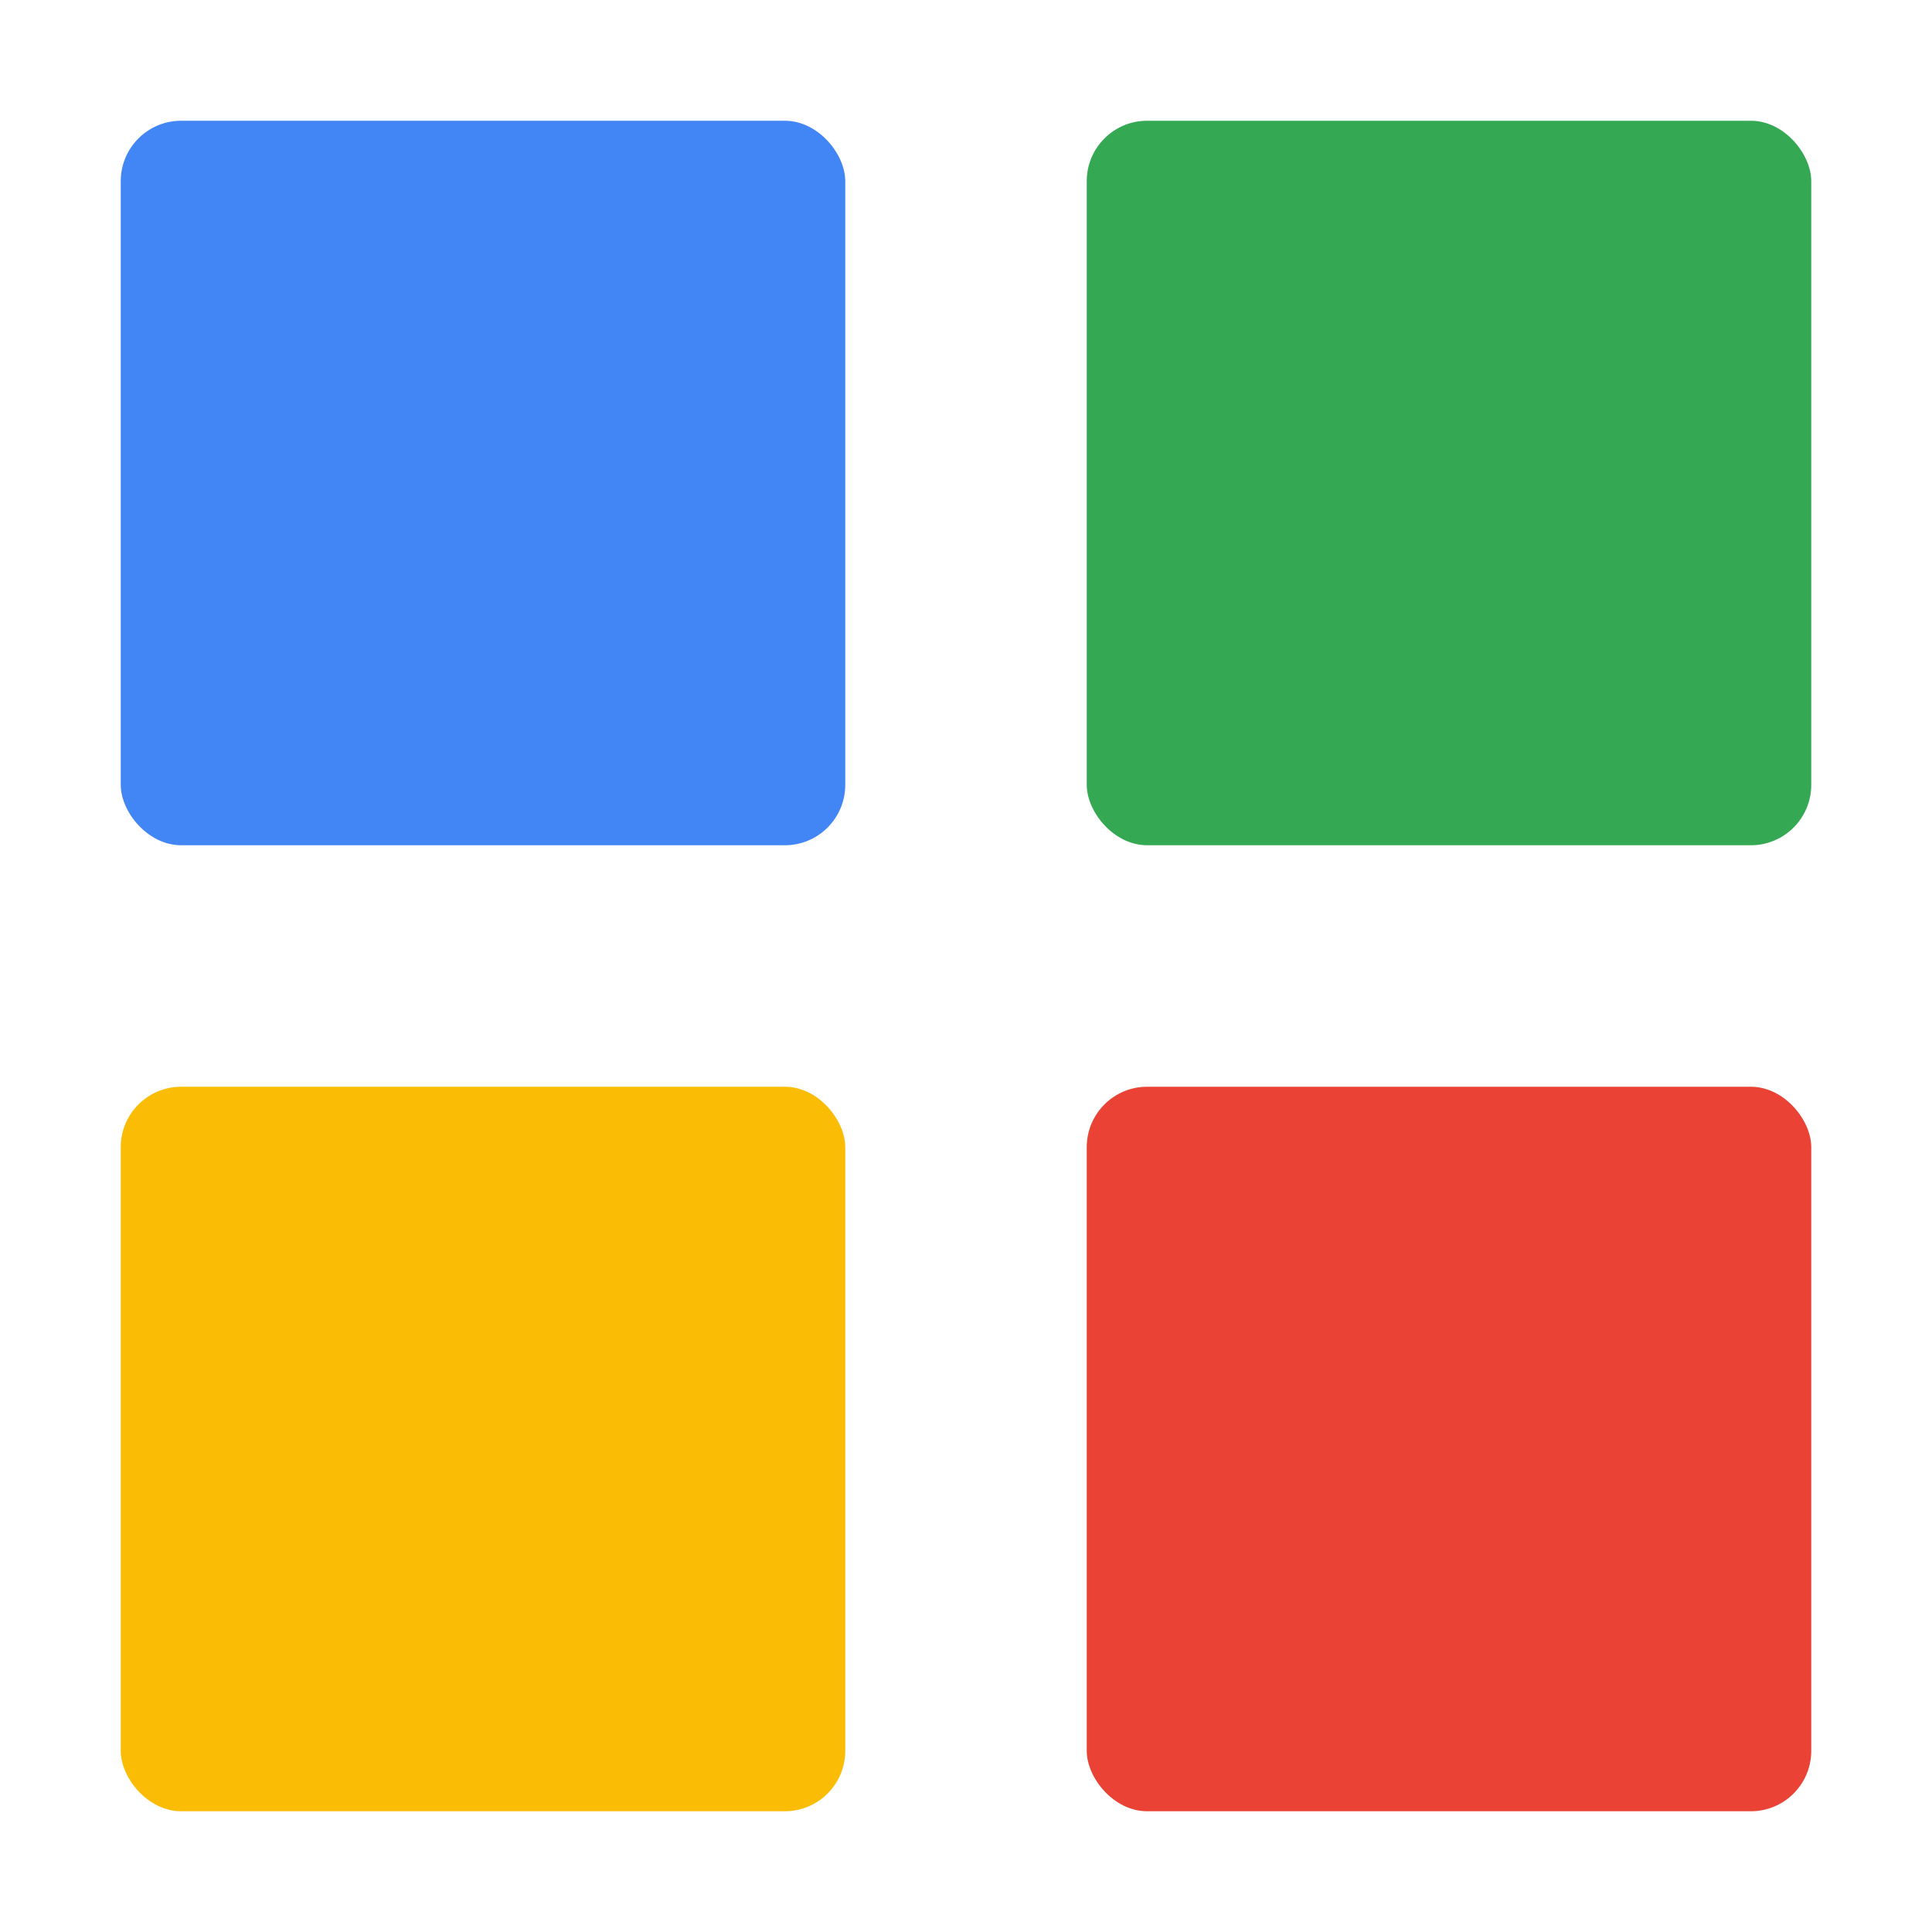
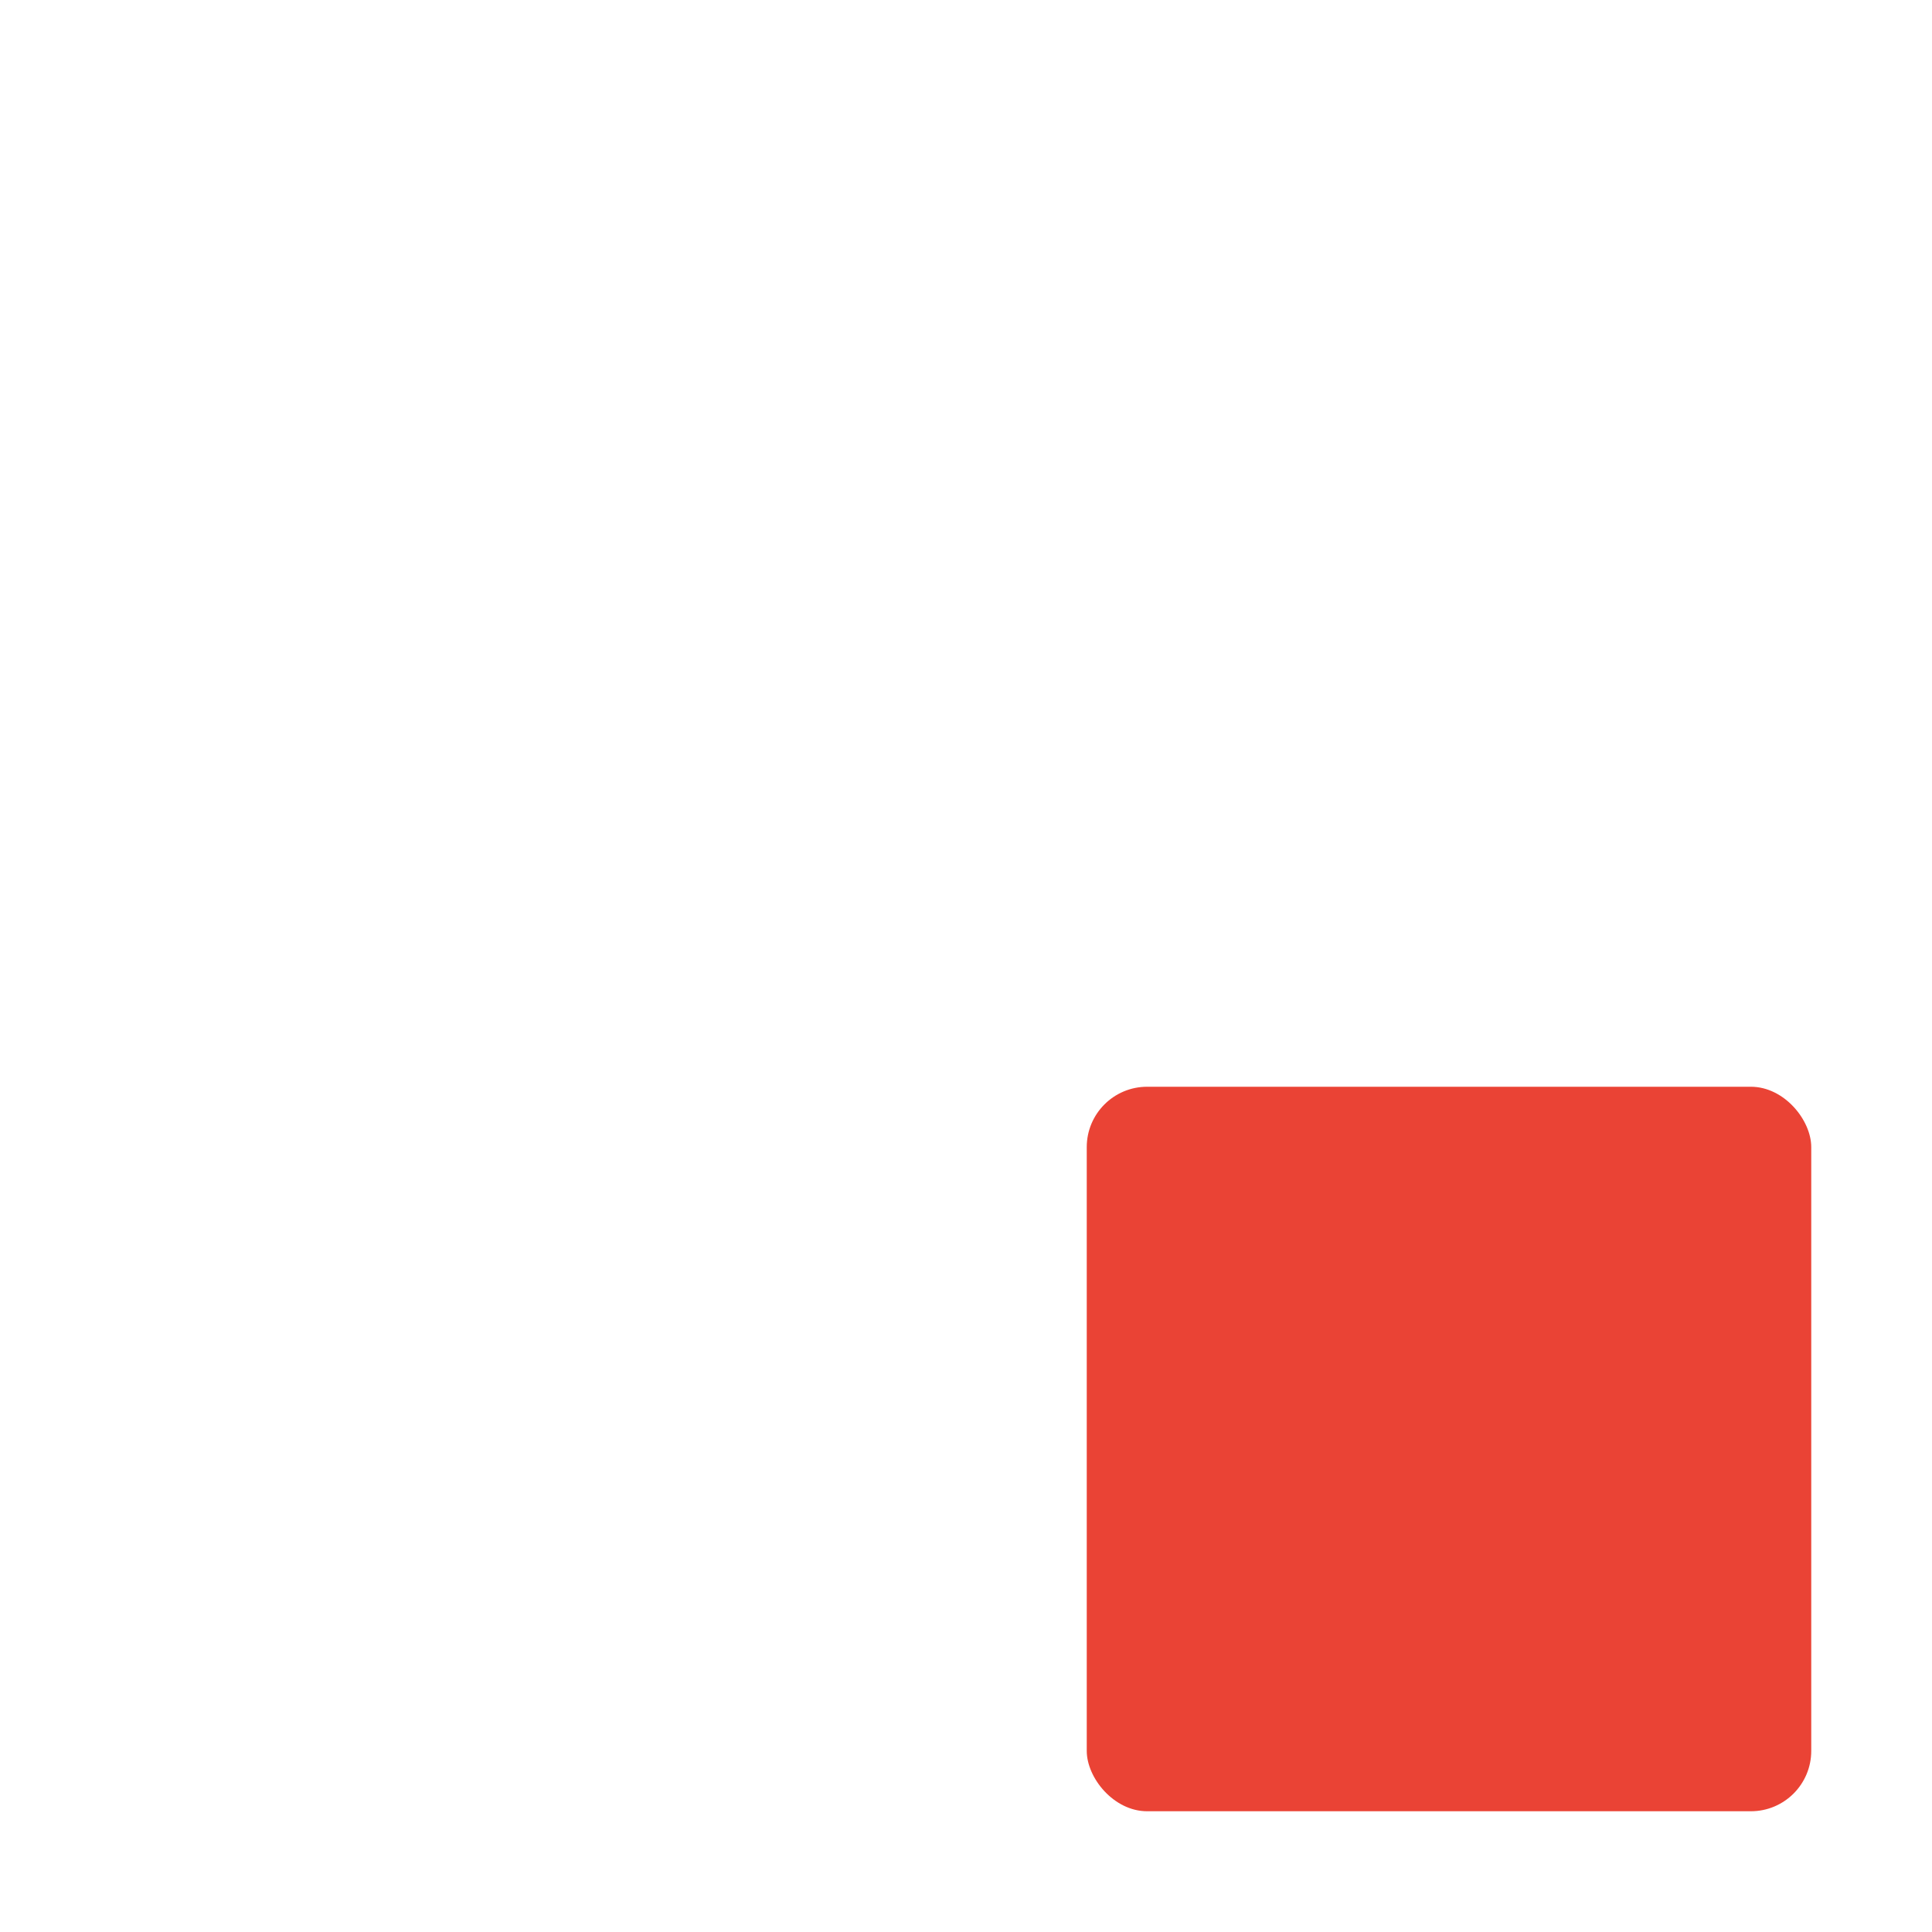
<svg xmlns="http://www.w3.org/2000/svg" viewBox="0 0 32 32" width="32" height="32">
-   <rect x="2" y="2" width="12" height="12" fill="#4285F4" rx="1" />
-   <rect x="18" y="2" width="12" height="12" fill="#34A853" rx="1" />
-   <rect x="2" y="18" width="12" height="12" fill="#FBBC05" rx="1" />
  <rect x="18" y="18" width="12" height="12" fill="#EA4335" rx="1" />
</svg>